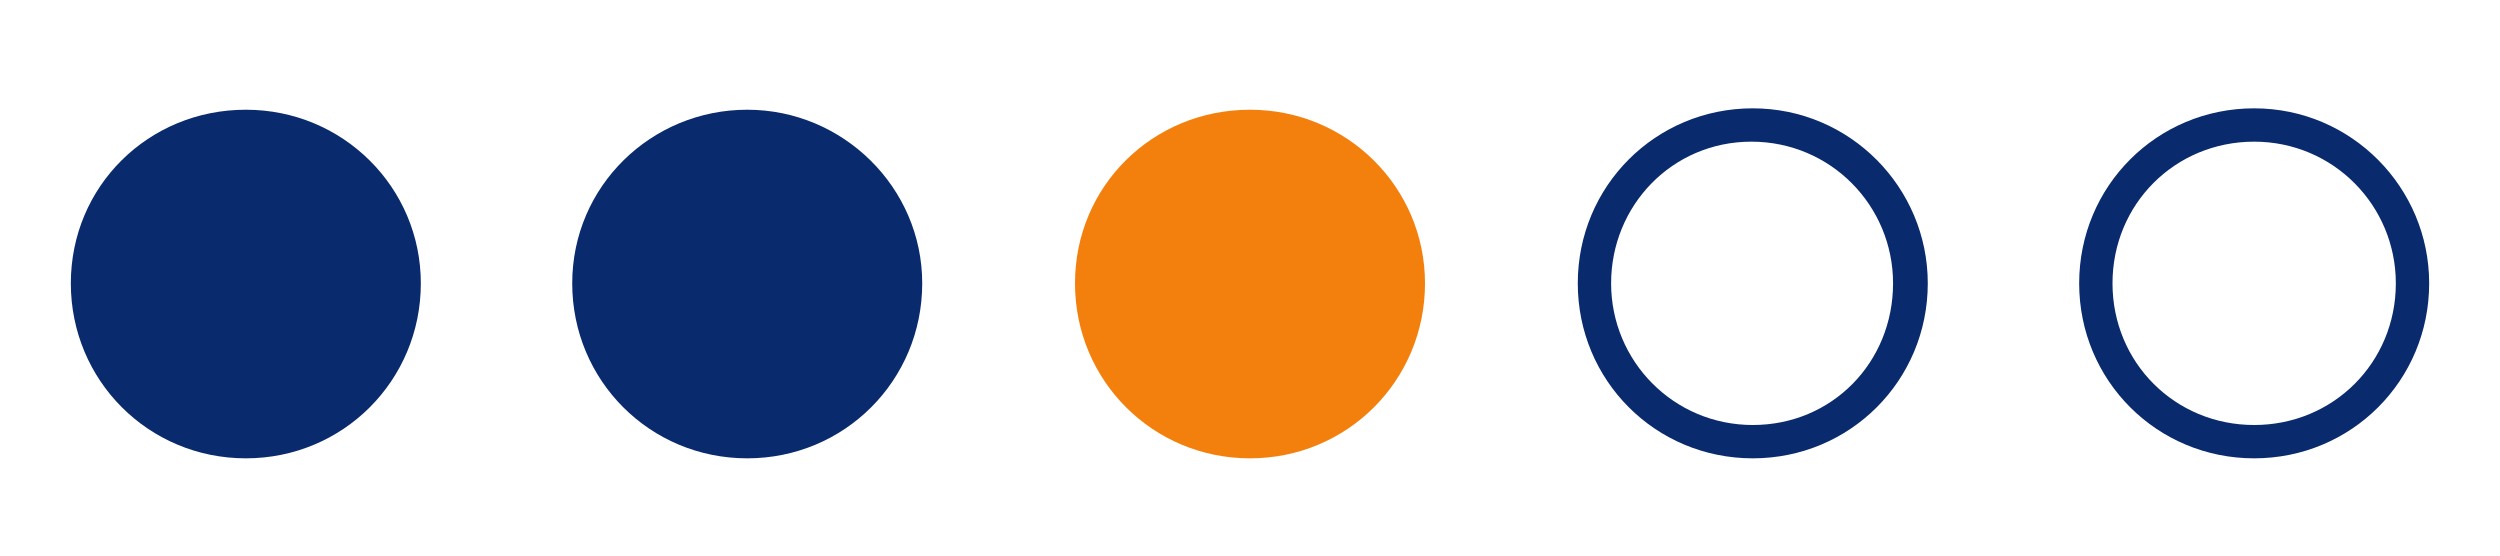
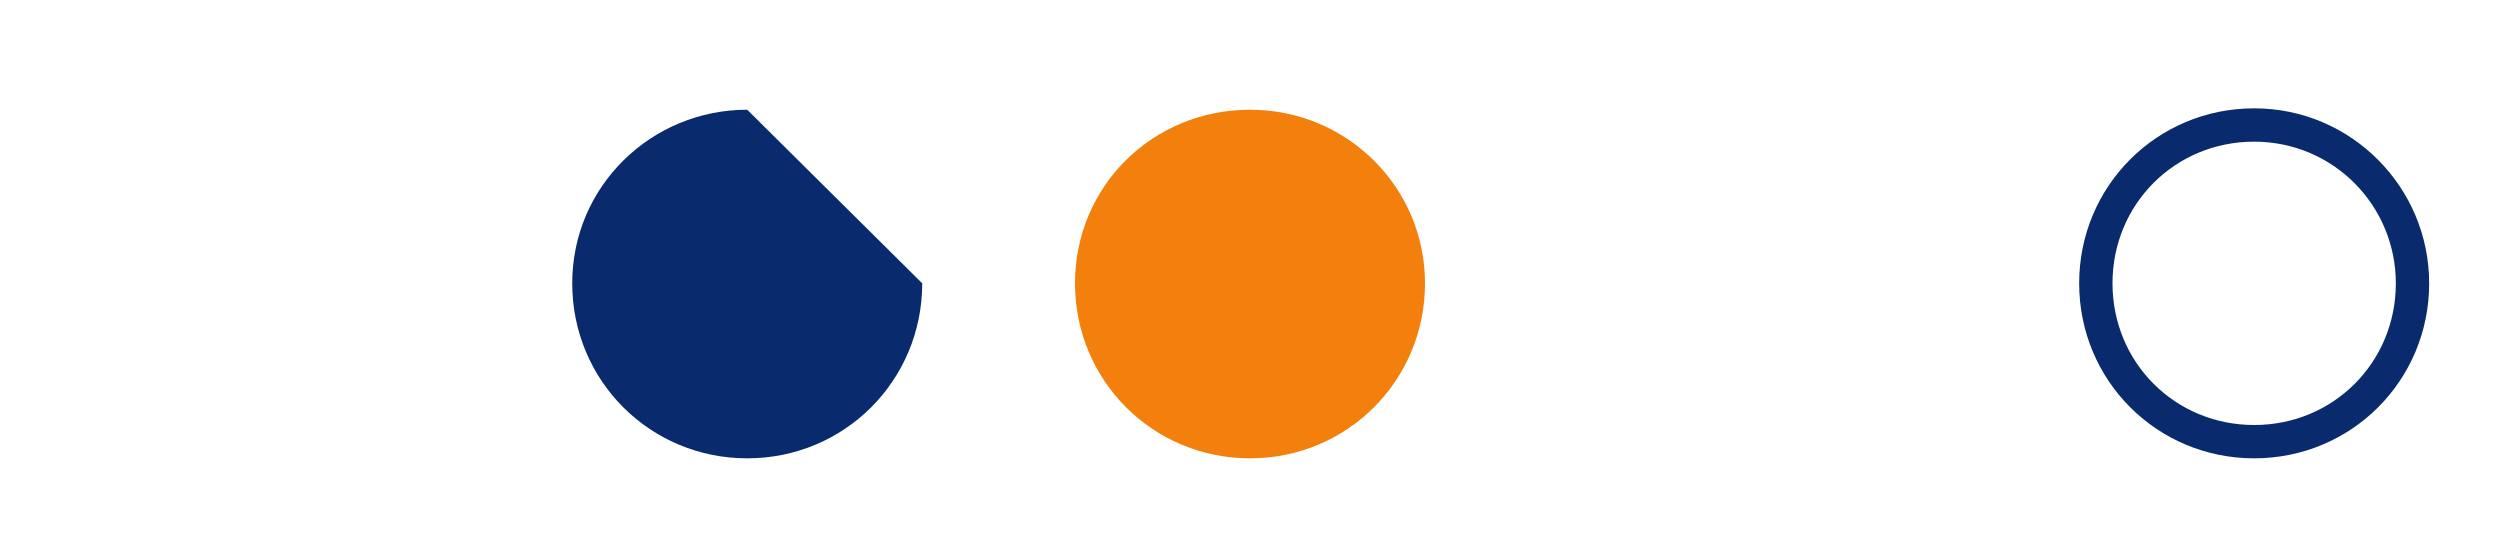
<svg xmlns="http://www.w3.org/2000/svg" version="1.1" id="Vrstva_1" x="0px" y="0px" viewBox="0 0 180 40" style="enable-background:new 0 0 180 40;" xml:space="preserve">
  <style type="text/css">
	.st0{fill:#092A6D;}
	.st1{fill:#F3800C;}
</style>
  <g>
-     <path class="st0" d="M30.3,20.4c0,7-5.6,12.6-12.6,12.6S5.1,27.4,5.1,20.4S10.7,7.9,17.7,7.9S30.3,13.5,30.3,20.4z" />
-     <path class="st0" d="M66.4,20.4c0,7-5.6,12.6-12.6,12.6s-12.6-5.6-12.6-12.6S46.9,7.9,53.8,7.9S66.4,13.5,66.4,20.4z" />
+     <path class="st0" d="M66.4,20.4c0,7-5.6,12.6-12.6,12.6s-12.6-5.6-12.6-12.6S46.9,7.9,53.8,7.9z" />
    <path class="st1" d="M102.6,20.4c0,7-5.6,12.6-12.6,12.6s-12.6-5.6-12.6-12.6S83,7.9,90,7.9S102.6,13.5,102.6,20.4z" />
-     <path class="st0" d="M138.8,20.4c0,7-5.6,12.6-12.6,12.6s-12.6-5.6-12.6-12.6s5.6-12.6,12.6-12.6S138.8,13.5,138.8,20.4z    M136.3,20.4c0-5.6-4.5-10.2-10.2-10.2S116,14.8,116,20.4s4.5,10.2,10.2,10.2S136.3,26.1,136.3,20.4z" />
    <path class="st0" d="M174.9,20.4c0,7-5.6,12.6-12.6,12.6s-12.6-5.6-12.6-12.6s5.6-12.6,12.6-12.6S174.9,13.5,174.9,20.4z    M172.5,20.4c0-5.6-4.5-10.2-10.2-10.2s-10.2,4.5-10.2,10.2s4.5,10.2,10.2,10.2S172.5,26.1,172.5,20.4z" />
  </g>
</svg>